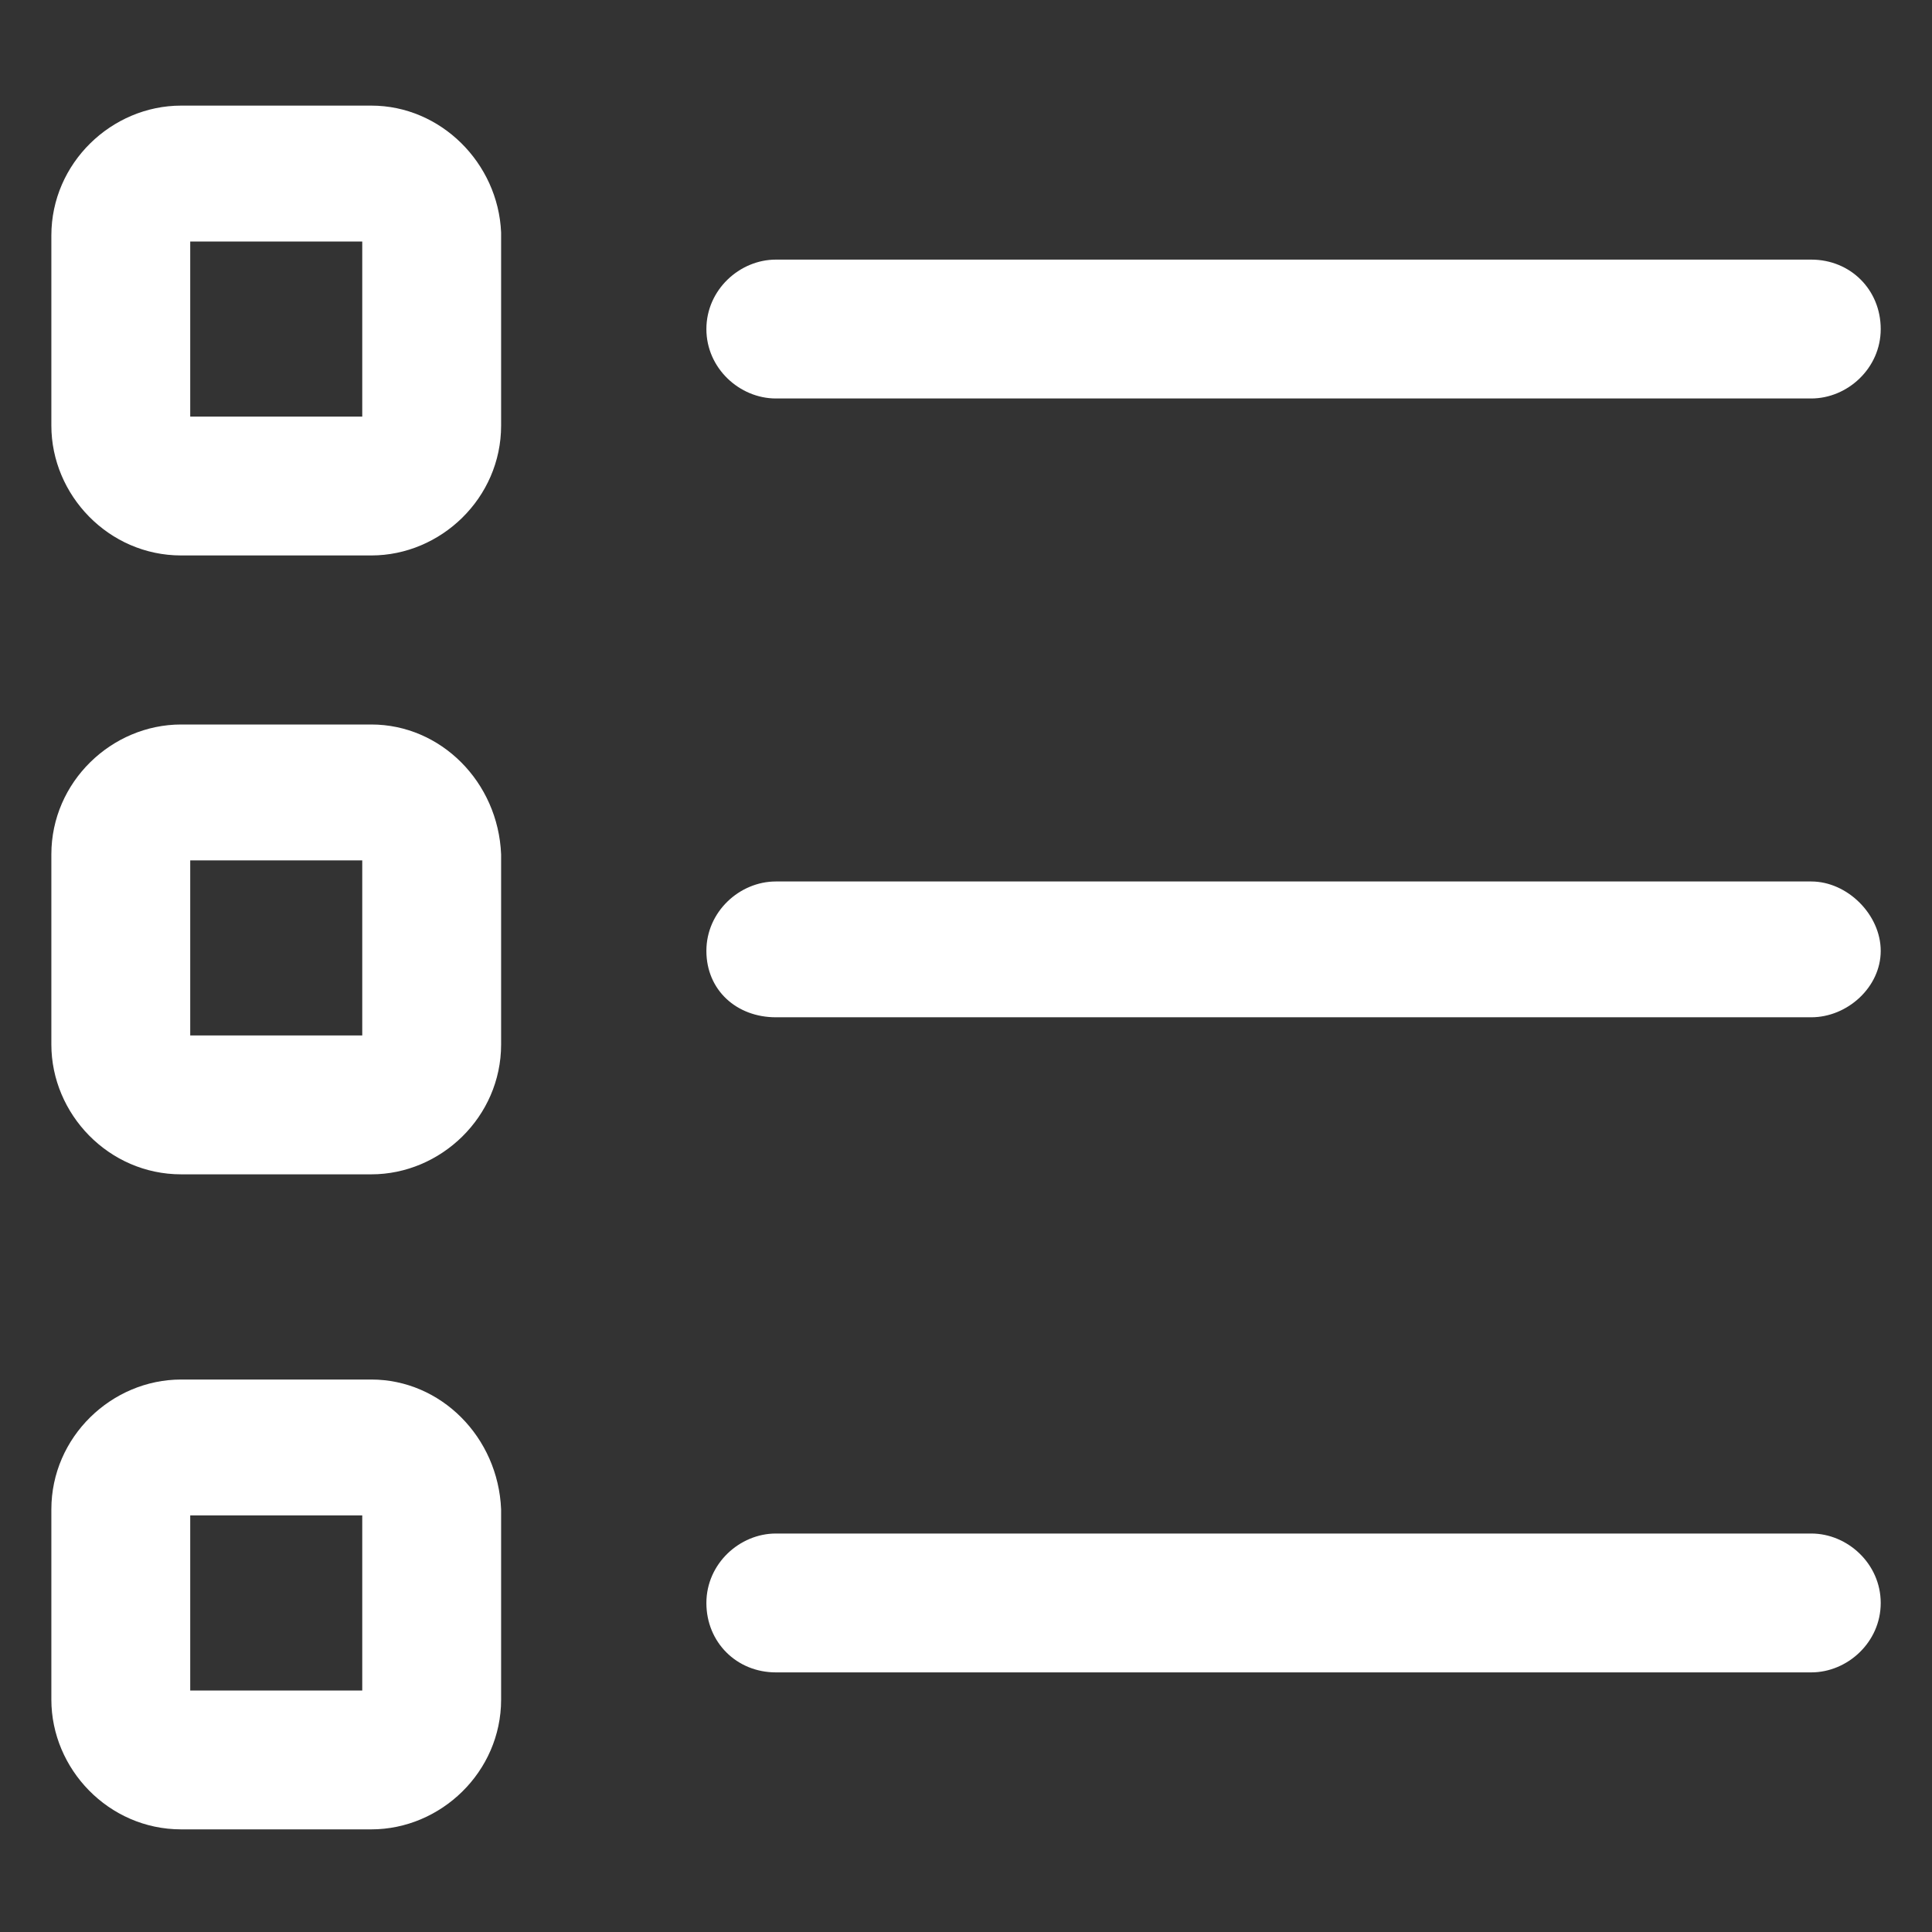
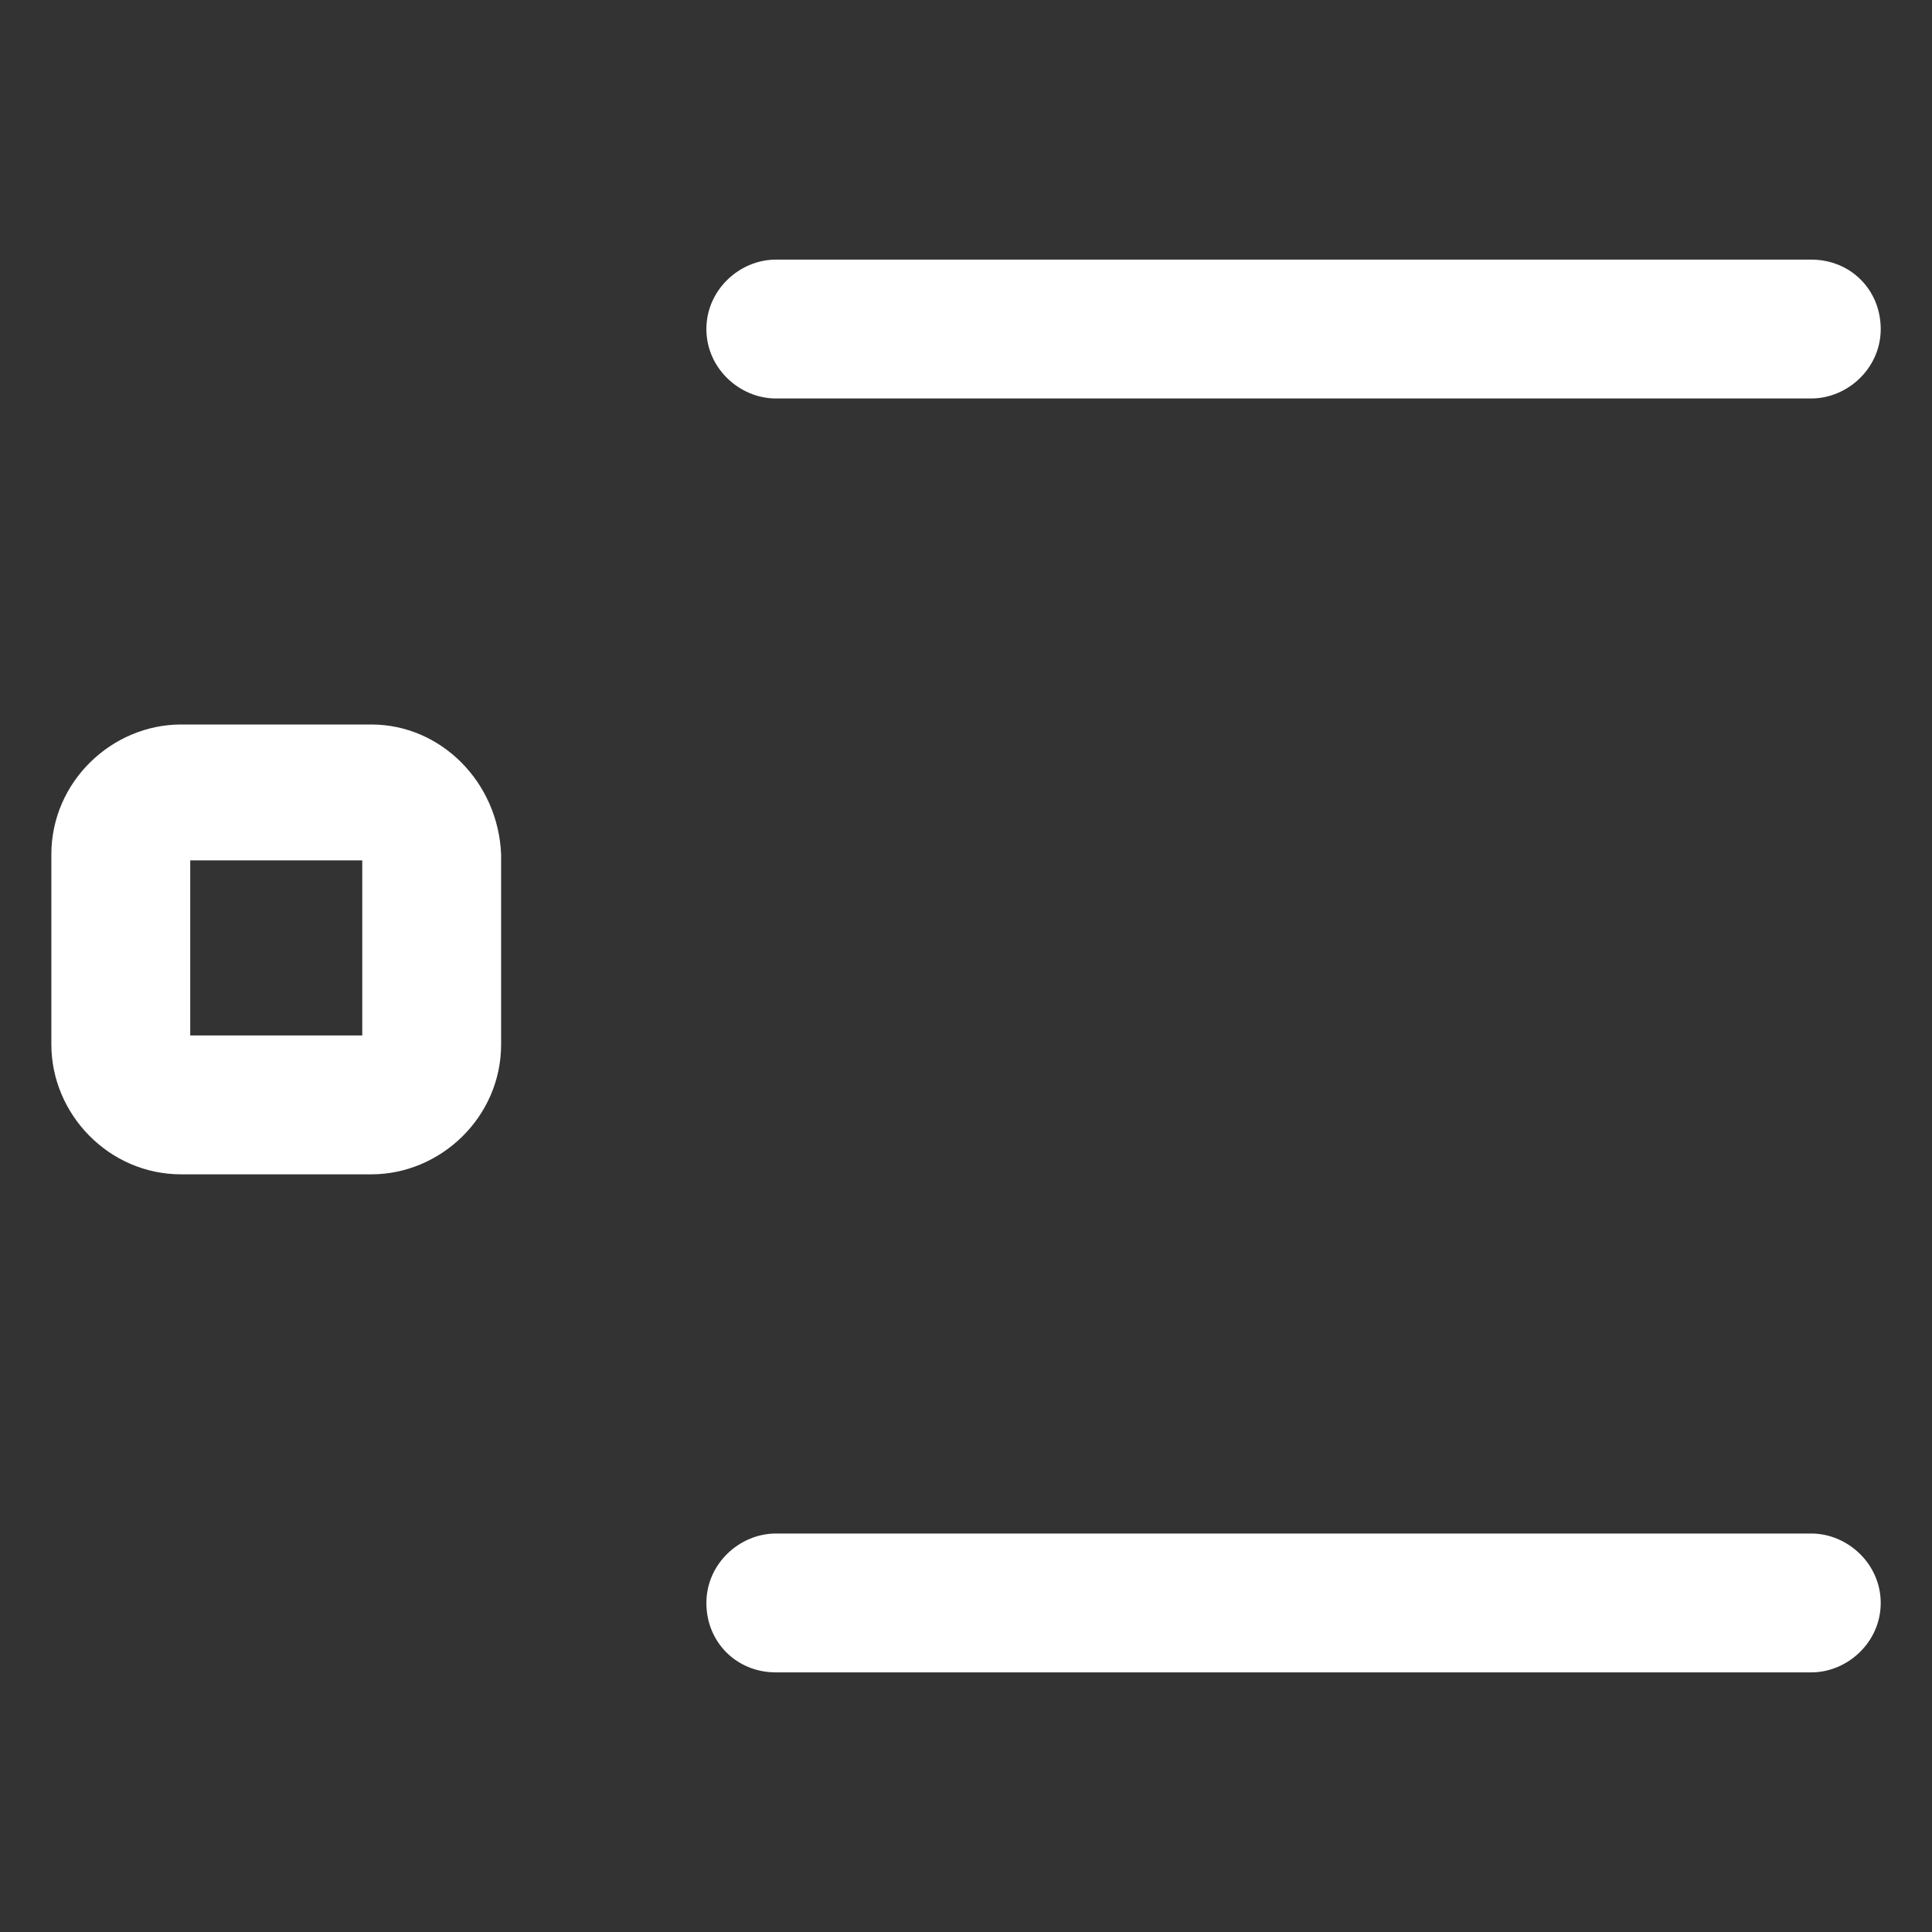
<svg xmlns="http://www.w3.org/2000/svg" width="24" height="24" viewBox="0 0 24 24" fill="none">
  <rect x="0" y="0" width="24" height="24" fill="#333333" stroke="none" />
-   <path d="M4.613 1.312H2.25C1.388 1.312 0.638 2.025 0.638 2.925V5.287C0.638 6.15 1.35 6.9 2.25 6.9H4.613C5.475 6.9 6.225 6.188 6.225 5.287V2.888C6.188 2.025 5.475 1.312 4.613 1.312ZM4.5 5.175H2.363V3H4.5V5.175Z" fill="white" />
  <path d="M9.638 4.95H22.5C22.95 4.95 23.363 4.575 23.363 4.088C23.363 3.6 22.988 3.225 22.5 3.225H9.638C9.188 3.225 8.775 3.6 8.775 4.088C8.775 4.575 9.188 4.95 9.638 4.95Z" fill="white" />
  <path d="M4.613 9H2.25C1.388 9 0.638 9.713 0.638 10.613V12.975C0.638 13.838 1.35 14.588 2.25 14.588H4.613C5.475 14.588 6.225 13.875 6.225 12.975V10.613C6.188 9.713 5.475 9 4.613 9ZM4.5 12.863H2.363V10.688H4.5V12.863Z" fill="white" />
-   <path d="M22.5 10.95H9.638C9.188 10.95 8.775 11.325 8.775 11.812C8.775 12.3 9.15 12.637 9.638 12.637H22.5C22.95 12.637 23.363 12.262 23.363 11.812C23.363 11.363 22.95 10.95 22.5 10.95Z" fill="white" />
-   <path d="M4.613 17.137H2.25C1.388 17.137 0.638 17.85 0.638 18.75V21.113C0.638 21.975 1.35 22.725 2.25 22.725H4.613C5.475 22.725 6.225 22.012 6.225 21.113V18.75C6.188 17.85 5.475 17.137 4.613 17.137ZM4.5 21H2.363V18.825H4.5V21Z" fill="white" />
  <path d="M22.5 19.05H9.638C9.188 19.05 8.775 19.425 8.775 19.913C8.775 20.4 9.15 20.775 9.638 20.775H22.5C22.95 20.775 23.363 20.4 23.363 19.913C23.363 19.425 22.95 19.05 22.5 19.05Z" fill="white" />
</svg>